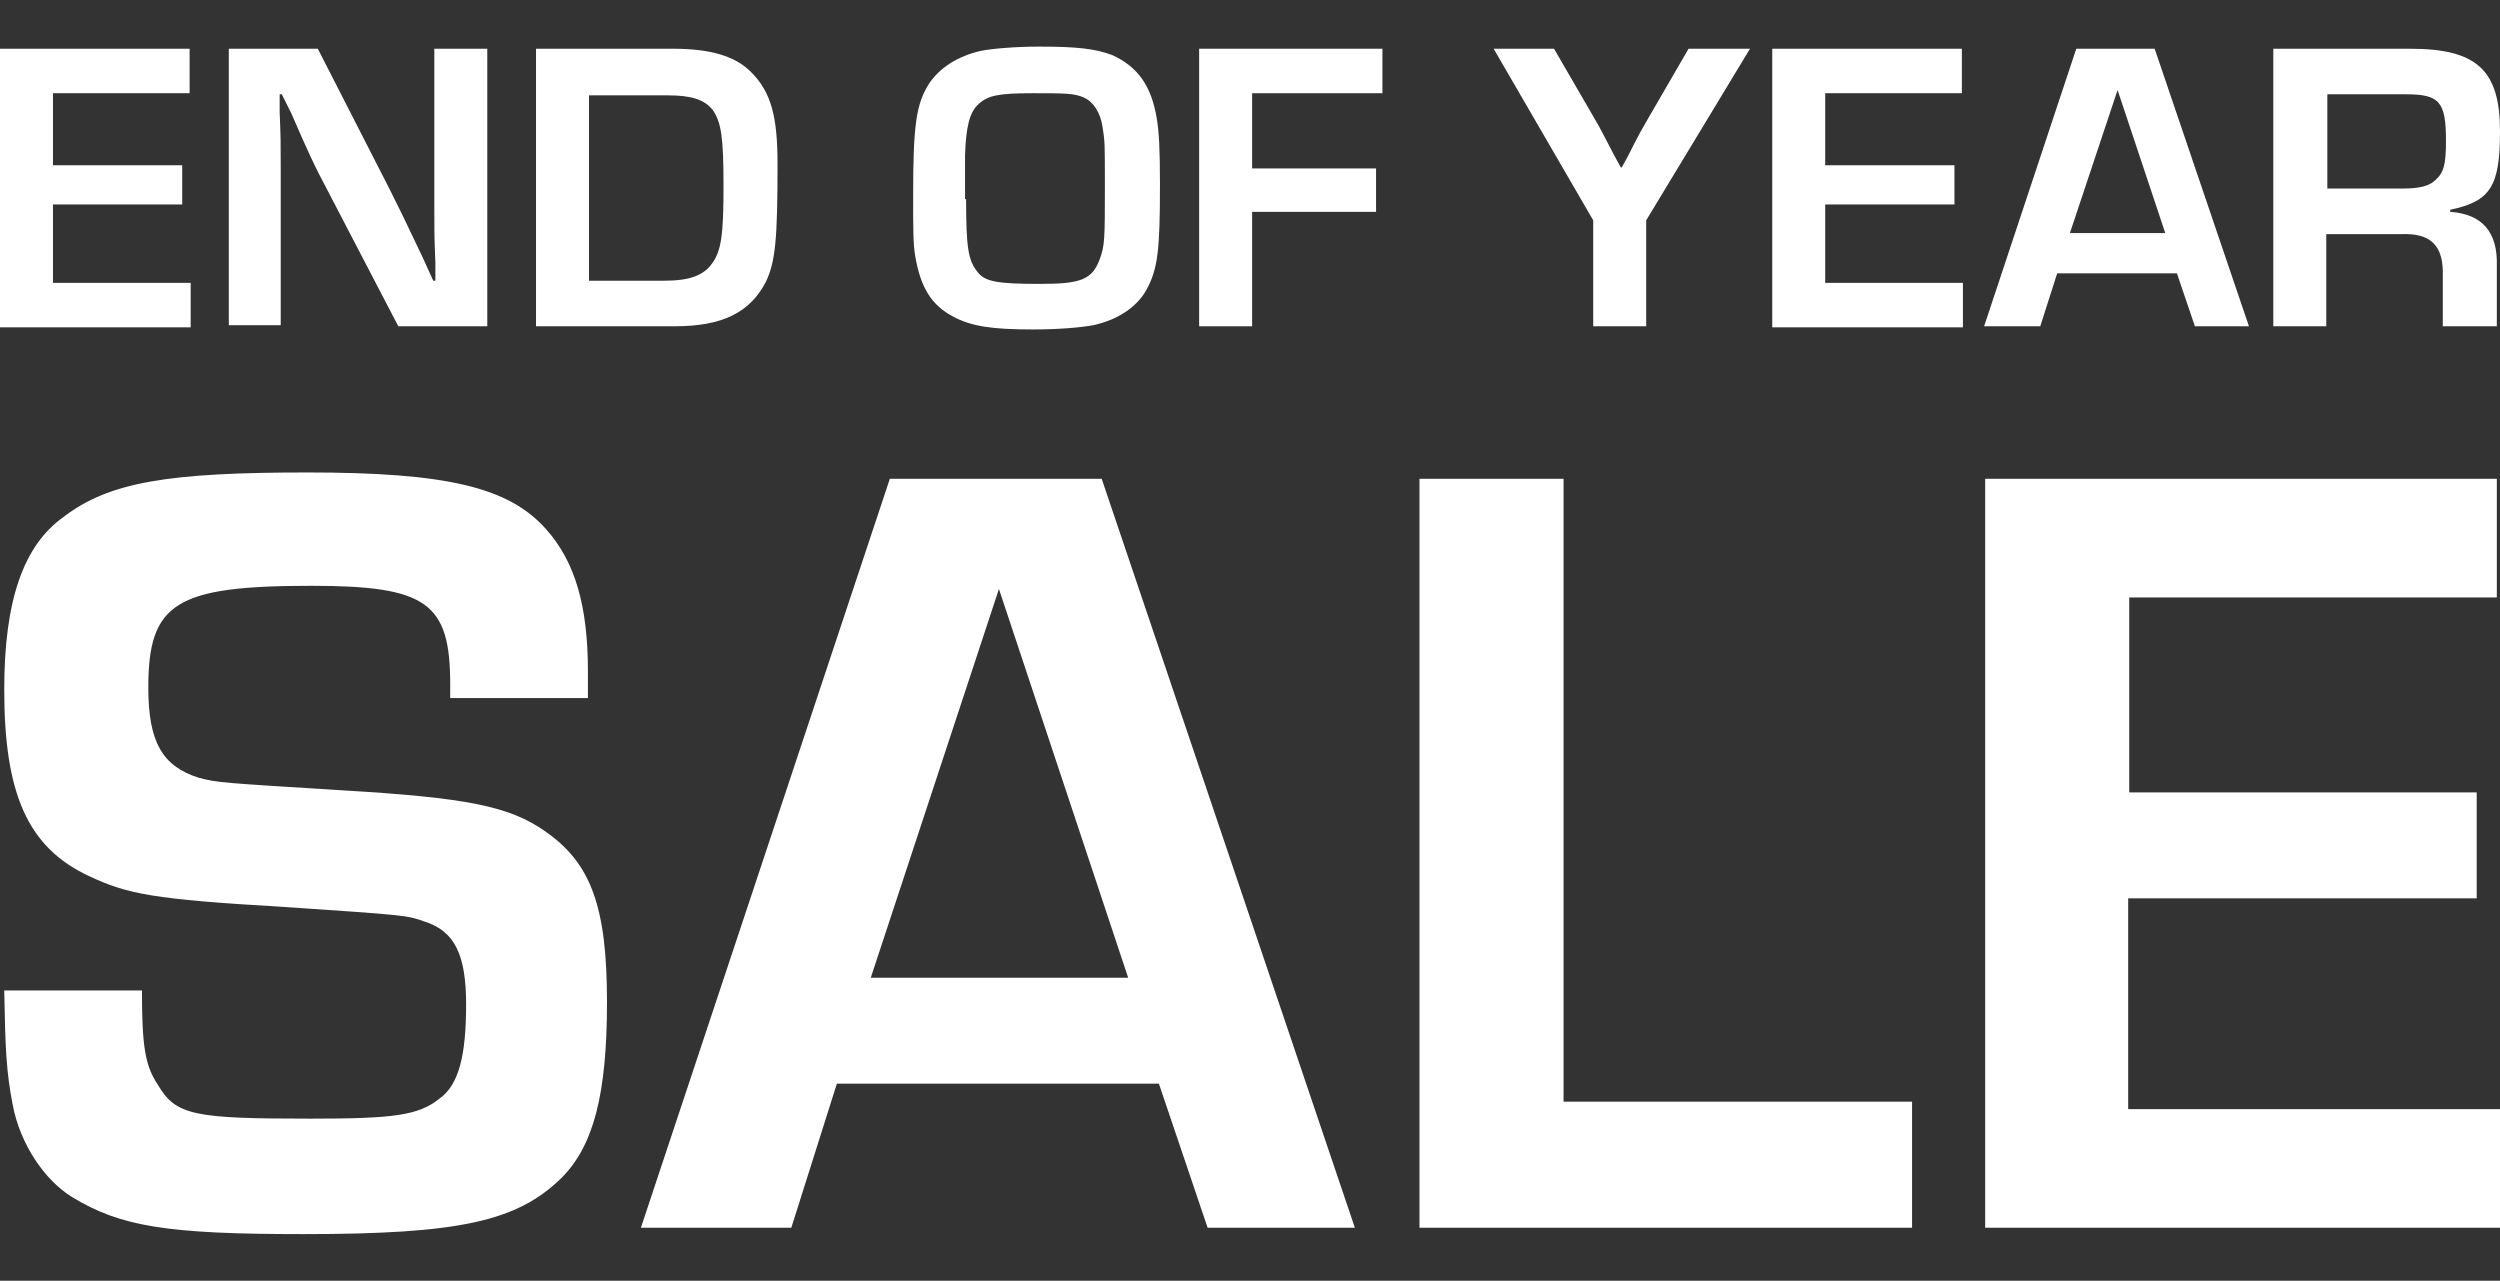
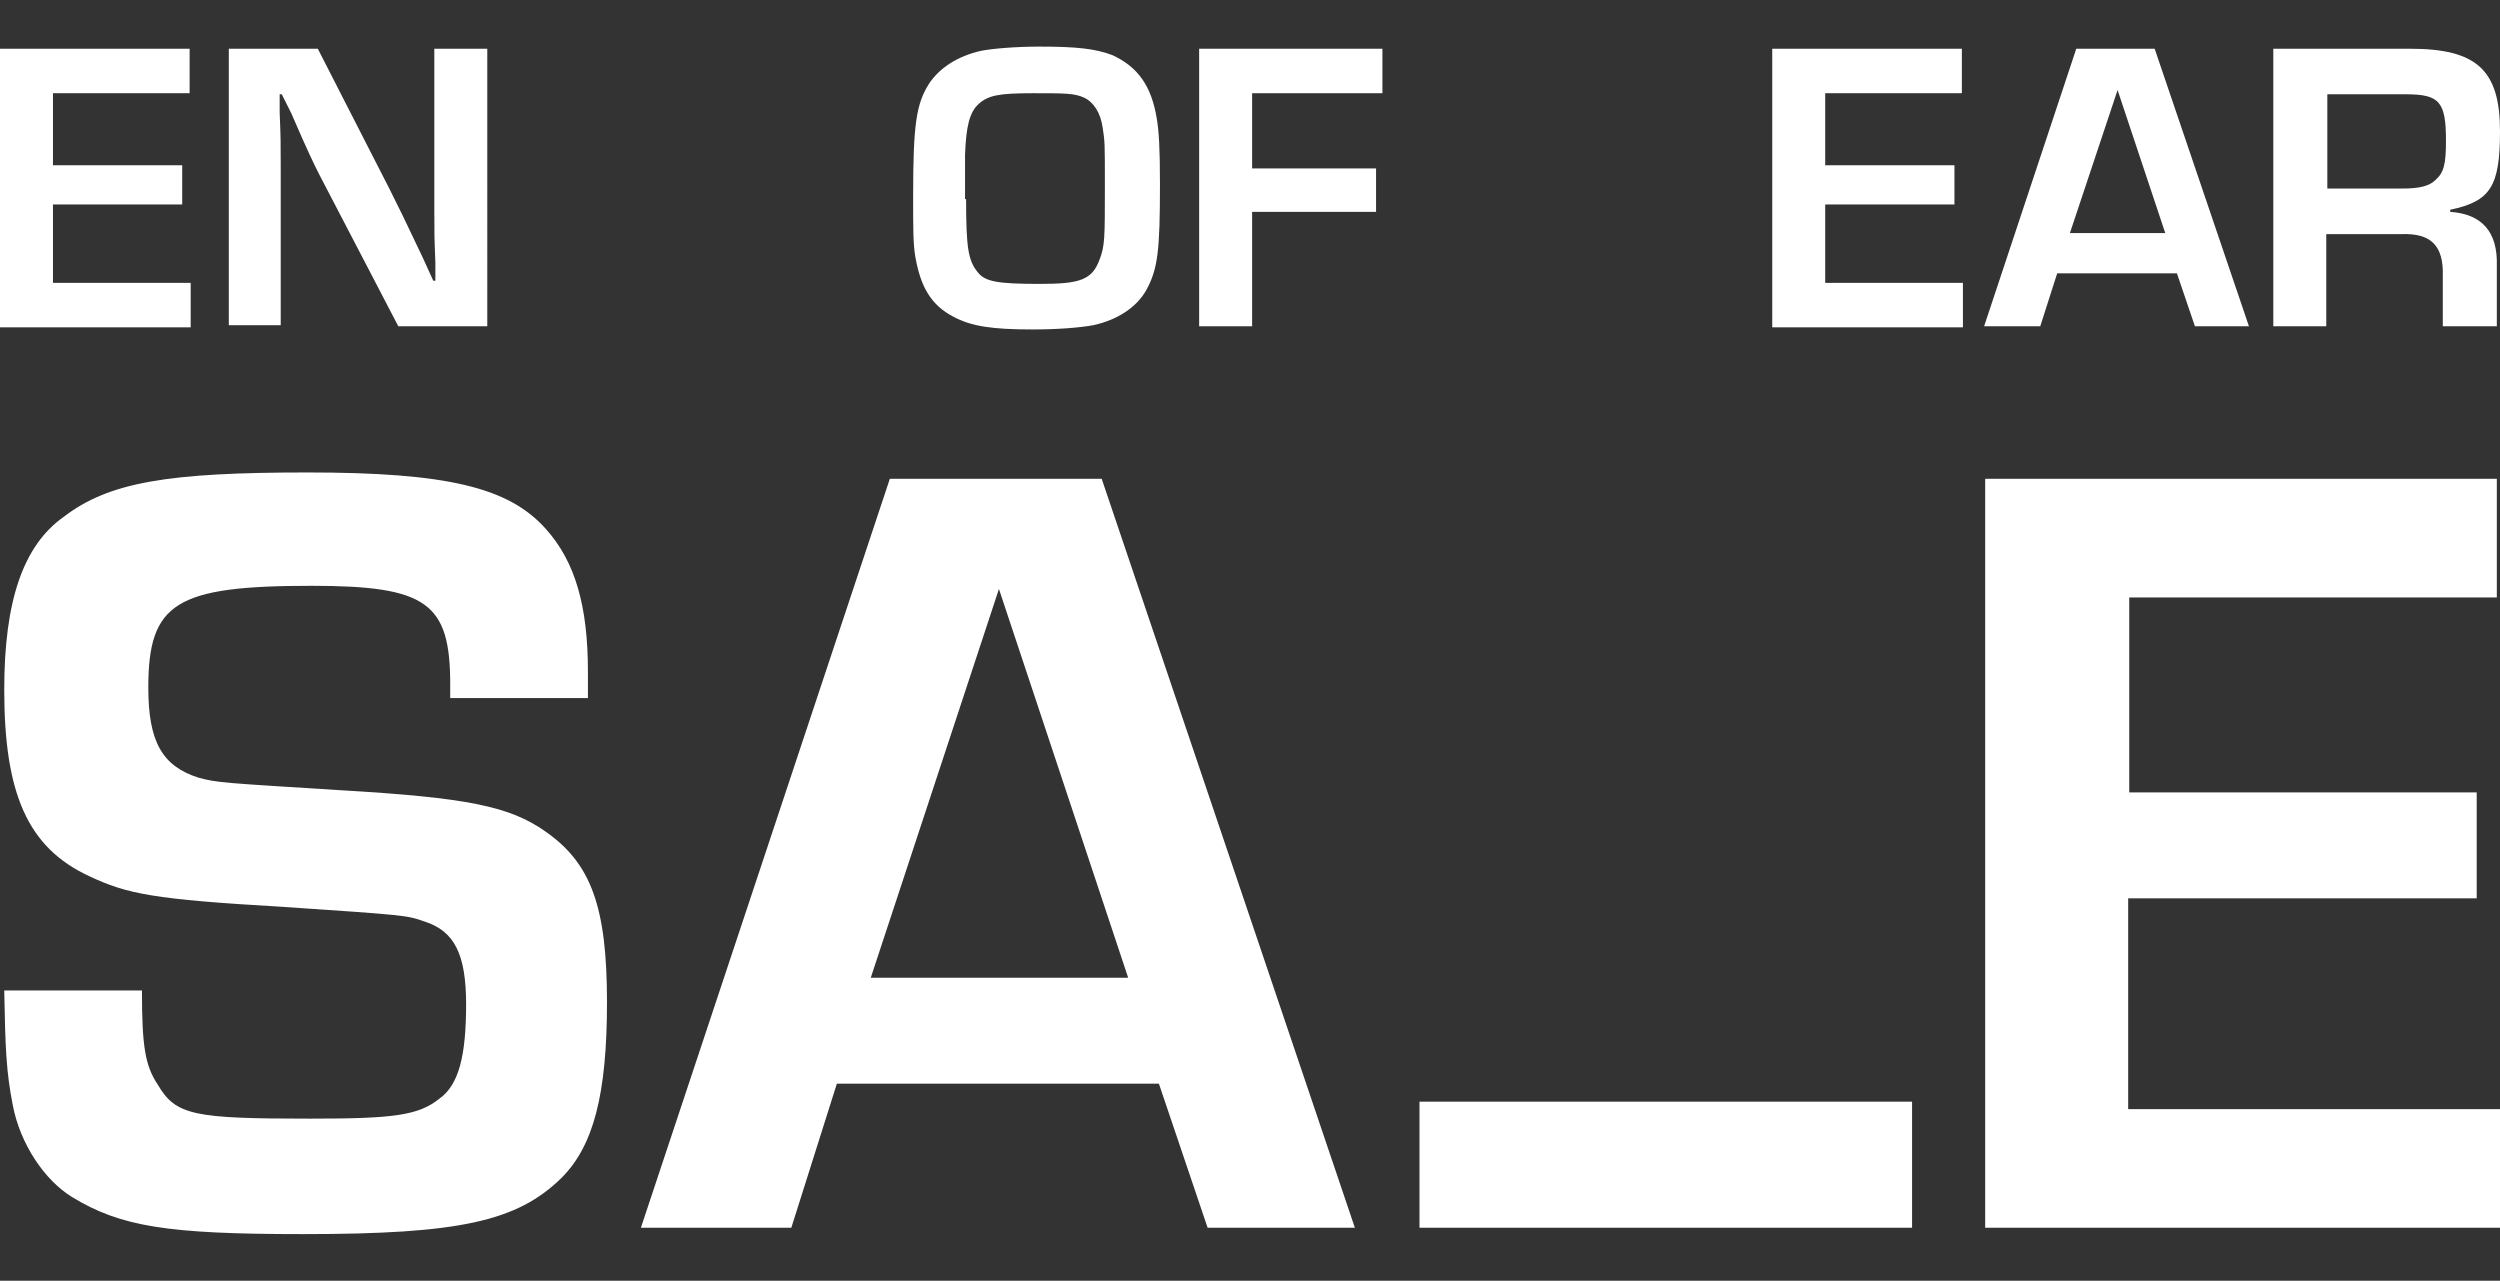
<svg xmlns="http://www.w3.org/2000/svg" version="1.1" x="0px" y="0px" viewBox="0 0 236 120.9" style="enable-background:new 0 0 236 120.9;" xml:space="preserve">
  <rect x="0" y="0" width="236" height="120.9" fill="#333333" stroke="none" />
  <style type="text/css">
	.st0{fill:#FFFFFF;}
</style>
  <g id="a">
</g>
  <g id="Layer_2">
    <g>
      <g>
        <path class="st0" d="M5,15.6h12.2v3.7H5v7.4h13v4.2H0V4.6h17.9v4.2H5V15.6z" />
        <path class="st0" d="M46,30.8h-8.4l-7.5-14.4c-0.5-1-1-2-2.6-5.7l-0.9-1.8h-0.2l0,1.7c0.1,2.5,0.1,2.7,0.1,5.1v15h-4.9V4.6h8.4     l6.8,13.3c1,2,1.3,2.6,3.1,6.4l1,2.2h0.2l0-1.7C41,22.3,41,22.1,41,19.7V4.6h5V30.8z" />
-         <path class="st0" d="M50.6,4.6h12.9c3.6,0,5.9,0.7,7.4,2.2c1.9,1.9,2.5,4.2,2.5,8.7c0,7.1-0.2,9.2-1.1,11.1     c-1.5,2.9-4.1,4.2-8.6,4.2H50.6V4.6z M62.7,26.5c2.4,0,3.7-0.5,4.5-1.6c0.9-1.2,1.1-2.8,1.1-7.3c0-4.6-0.2-6-1-7.2     C66.5,9.4,65.3,9,63,9h-7.4v17.5H62.7z" />
        <path class="st0" d="M105,5.2c2.4,1.1,3.7,2.9,4.2,6c0.2,1.2,0.3,2.7,0.3,6.2c0,6.3-0.2,8-1.3,10c-0.9,1.6-2.7,2.8-5,3.3     c-1.1,0.2-3.1,0.4-5.7,0.4c-3.9,0-5.8-0.3-7.5-1.2c-2.1-1.1-3.1-2.8-3.6-5.7c-0.2-1.2-0.2-2.5-0.2-5.7c0-6.8,0.3-8.7,1.5-10.6     c1-1.5,2.7-2.6,4.9-3.1c1-0.2,3.2-0.4,5.5-0.4C101.7,4.4,103.4,4.6,105,5.2z M91.2,18.8c0,4.6,0.2,5.8,1.1,6.9     c0.7,0.9,1.9,1.1,5.9,1.1c3.8,0,4.9-0.4,5.6-2.3c0.5-1.3,0.5-2,0.5-6.9c0-4.1,0-4.2-0.2-5.5c-0.2-1.5-0.9-2.5-1.8-2.9     c-0.9-0.4-1.8-0.4-4.8-0.4c-3.2,0-4.2,0.2-5.1,1c-0.9,0.8-1.2,2.2-1.3,4.8V18.8z" />
        <path class="st0" d="M118.2,15.9h11.7V20h-11.7v10.8h-5V4.6h17.3v4.2h-12.3V15.9z" />
-         <path class="st0" d="M155.4,20.8v10h-5v-10l-9.4-16.2h5.7l4,6.9c0.3,0.5,0.6,1.1,1.7,3.2l0.6,1.1h0.1l0.6-1.1     c1-2,1.3-2.5,1.7-3.2l4-6.9h5.8L155.4,20.8z" />
        <path class="st0" d="M172.3,15.6h12.2v3.7h-12.2v7.4h13v4.2h-18V4.6h17.9v4.2h-12.9V15.6z" />
        <path class="st0" d="M194.2,25.8l-1.6,5h-5.3l8.7-26.2h7.4l8.9,26.2h-5.1l-1.7-5H194.2z M199.9,8.5L195.4,22h9L199.9,8.5z" />
        <path class="st0" d="M214.6,4.6h12.9c6.3,0,8.5,2,8.5,7.8c0,5.2-0.9,6.6-4.7,7.4V20c3,0.2,4.5,1.9,4.4,5.1v5.7h-5.1v-4.7     c0.1-2.9-1.1-4.1-3.9-4h-7.1v8.7h-5V4.6z M226.7,17.8c1.6,0,2.6-0.2,3.2-0.8c0.8-0.7,1-1.5,1-3.7c0-3.7-0.6-4.4-3.8-4.4h-7.4v8.9     H226.7z" />
      </g>
      <path class="st0" d="M42.5,65.9v-1.3c0-7.7-2.2-9.3-13.1-9.3c-12.8,0-15.4,1.6-15.4,9.6c0,5.1,1.3,7.4,4.7,8.5    c1.8,0.5,2.4,0.5,13.5,1.2c11.9,0.7,15.9,1.5,19.3,3.9c4.3,3,5.8,7.1,5.8,16.1c0,8.8-1.3,13.6-4.3,16.6c-4.2,4.1-9.6,5.3-24.4,5.3    c-12.8,0-17.2-0.7-21.8-3.5c-2.6-1.6-4.9-5-5.6-8.7c-0.6-3.1-0.7-5.2-0.8-10.8h13c0,5.3,0.3,7.1,1.5,8.9c1.7,2.9,3.4,3.2,14.4,3.2    c7.9,0,10.2-0.3,12.2-1.9c1.8-1.3,2.5-4,2.5-8.9c0-4.7-1.1-6.9-3.9-7.8c-1.7-0.6-1.7-0.6-13.5-1.4c-12.1-0.7-14.6-1.2-18.2-2.9    C2.6,80,0.4,74.9,0.4,65.1c0-8.4,1.8-13.6,5.6-16.3c4.3-3.3,9.9-4.2,23-4.2c13.2,0,19,1.4,22.5,5.3c2.8,3.1,4,7.3,4,13.5v2.5H42.5    z" />
      <path class="st0" d="M79,102.3l-4.3,13.6H60.5L84,45.2h20l23.9,70.7h-13.9l-4.6-13.6H79z M94.3,55.6L82.2,92.3h24.3L94.3,55.6z" />
-       <path class="st0" d="M147.6,104h32.9v11.9h-46.5V45.2h13.6V104z" />
+       <path class="st0" d="M147.6,104h32.9v11.9h-46.5V45.2V104z" />
      <path class="st0" d="M200.9,74.8h32.9v10h-32.9v19.9H236v11.2h-48.6V45.2h48.3v11.2h-34.7V74.8z" />
    </g>
  </g>
</svg>